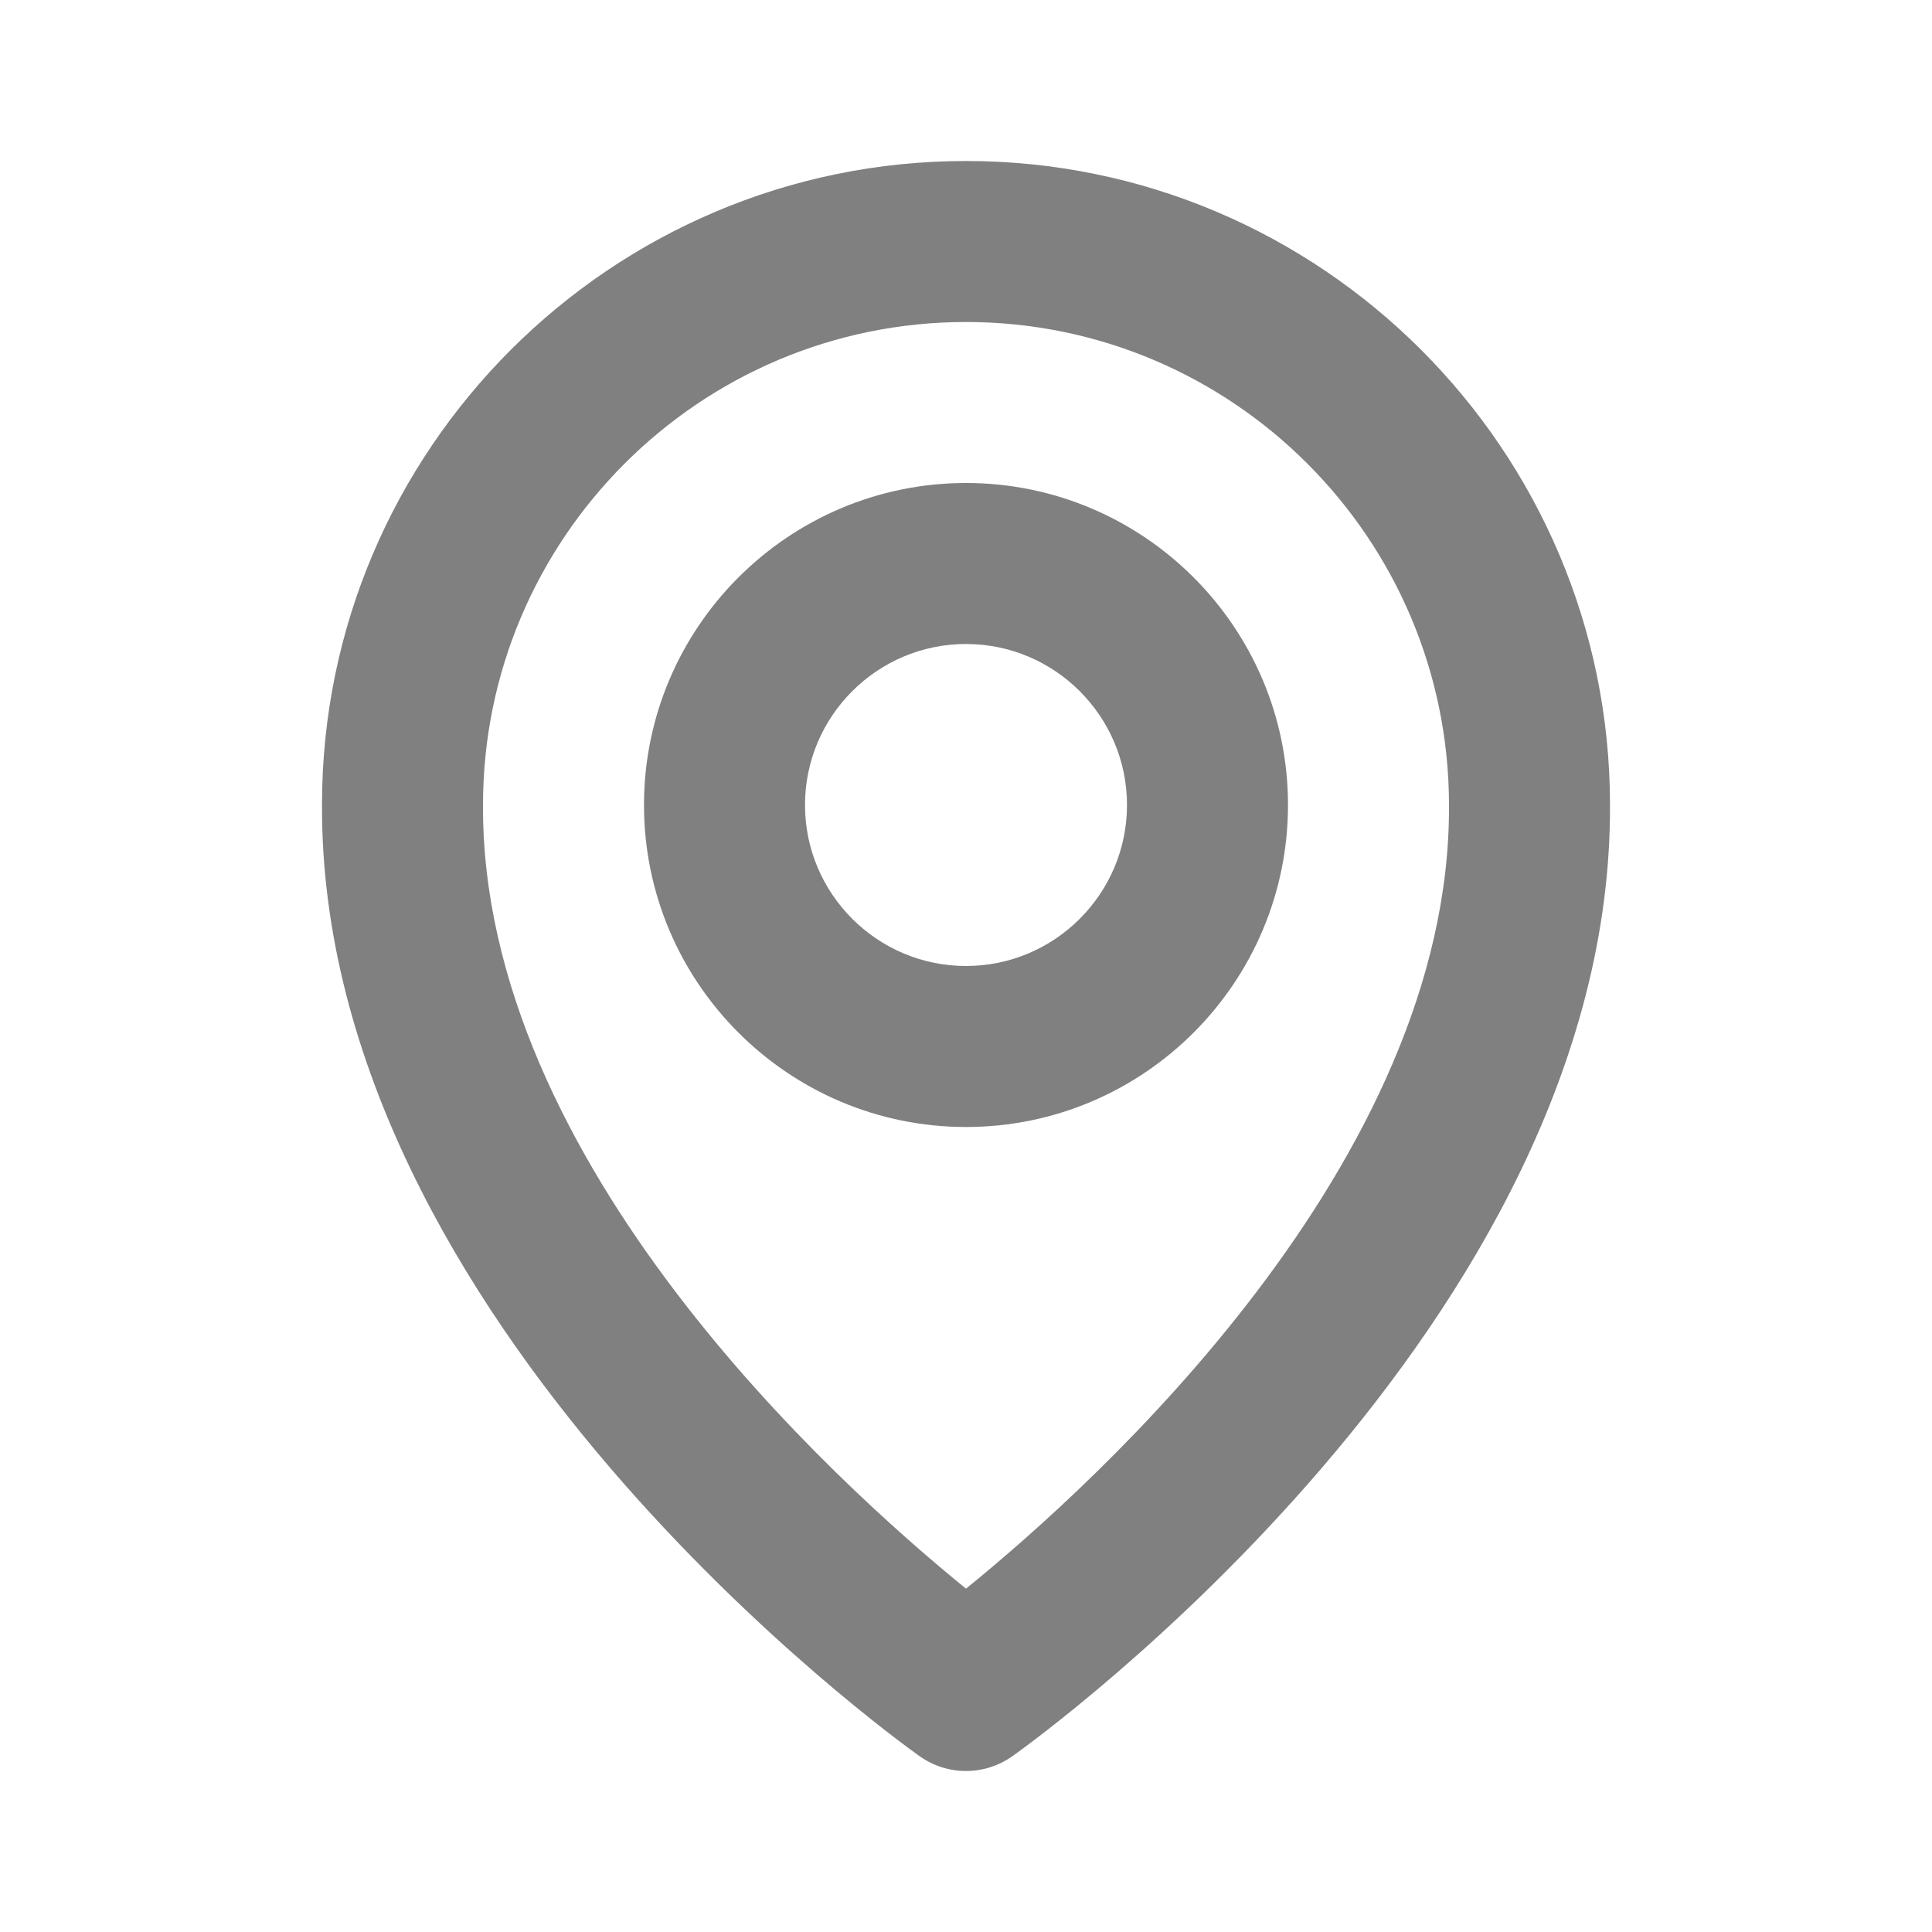
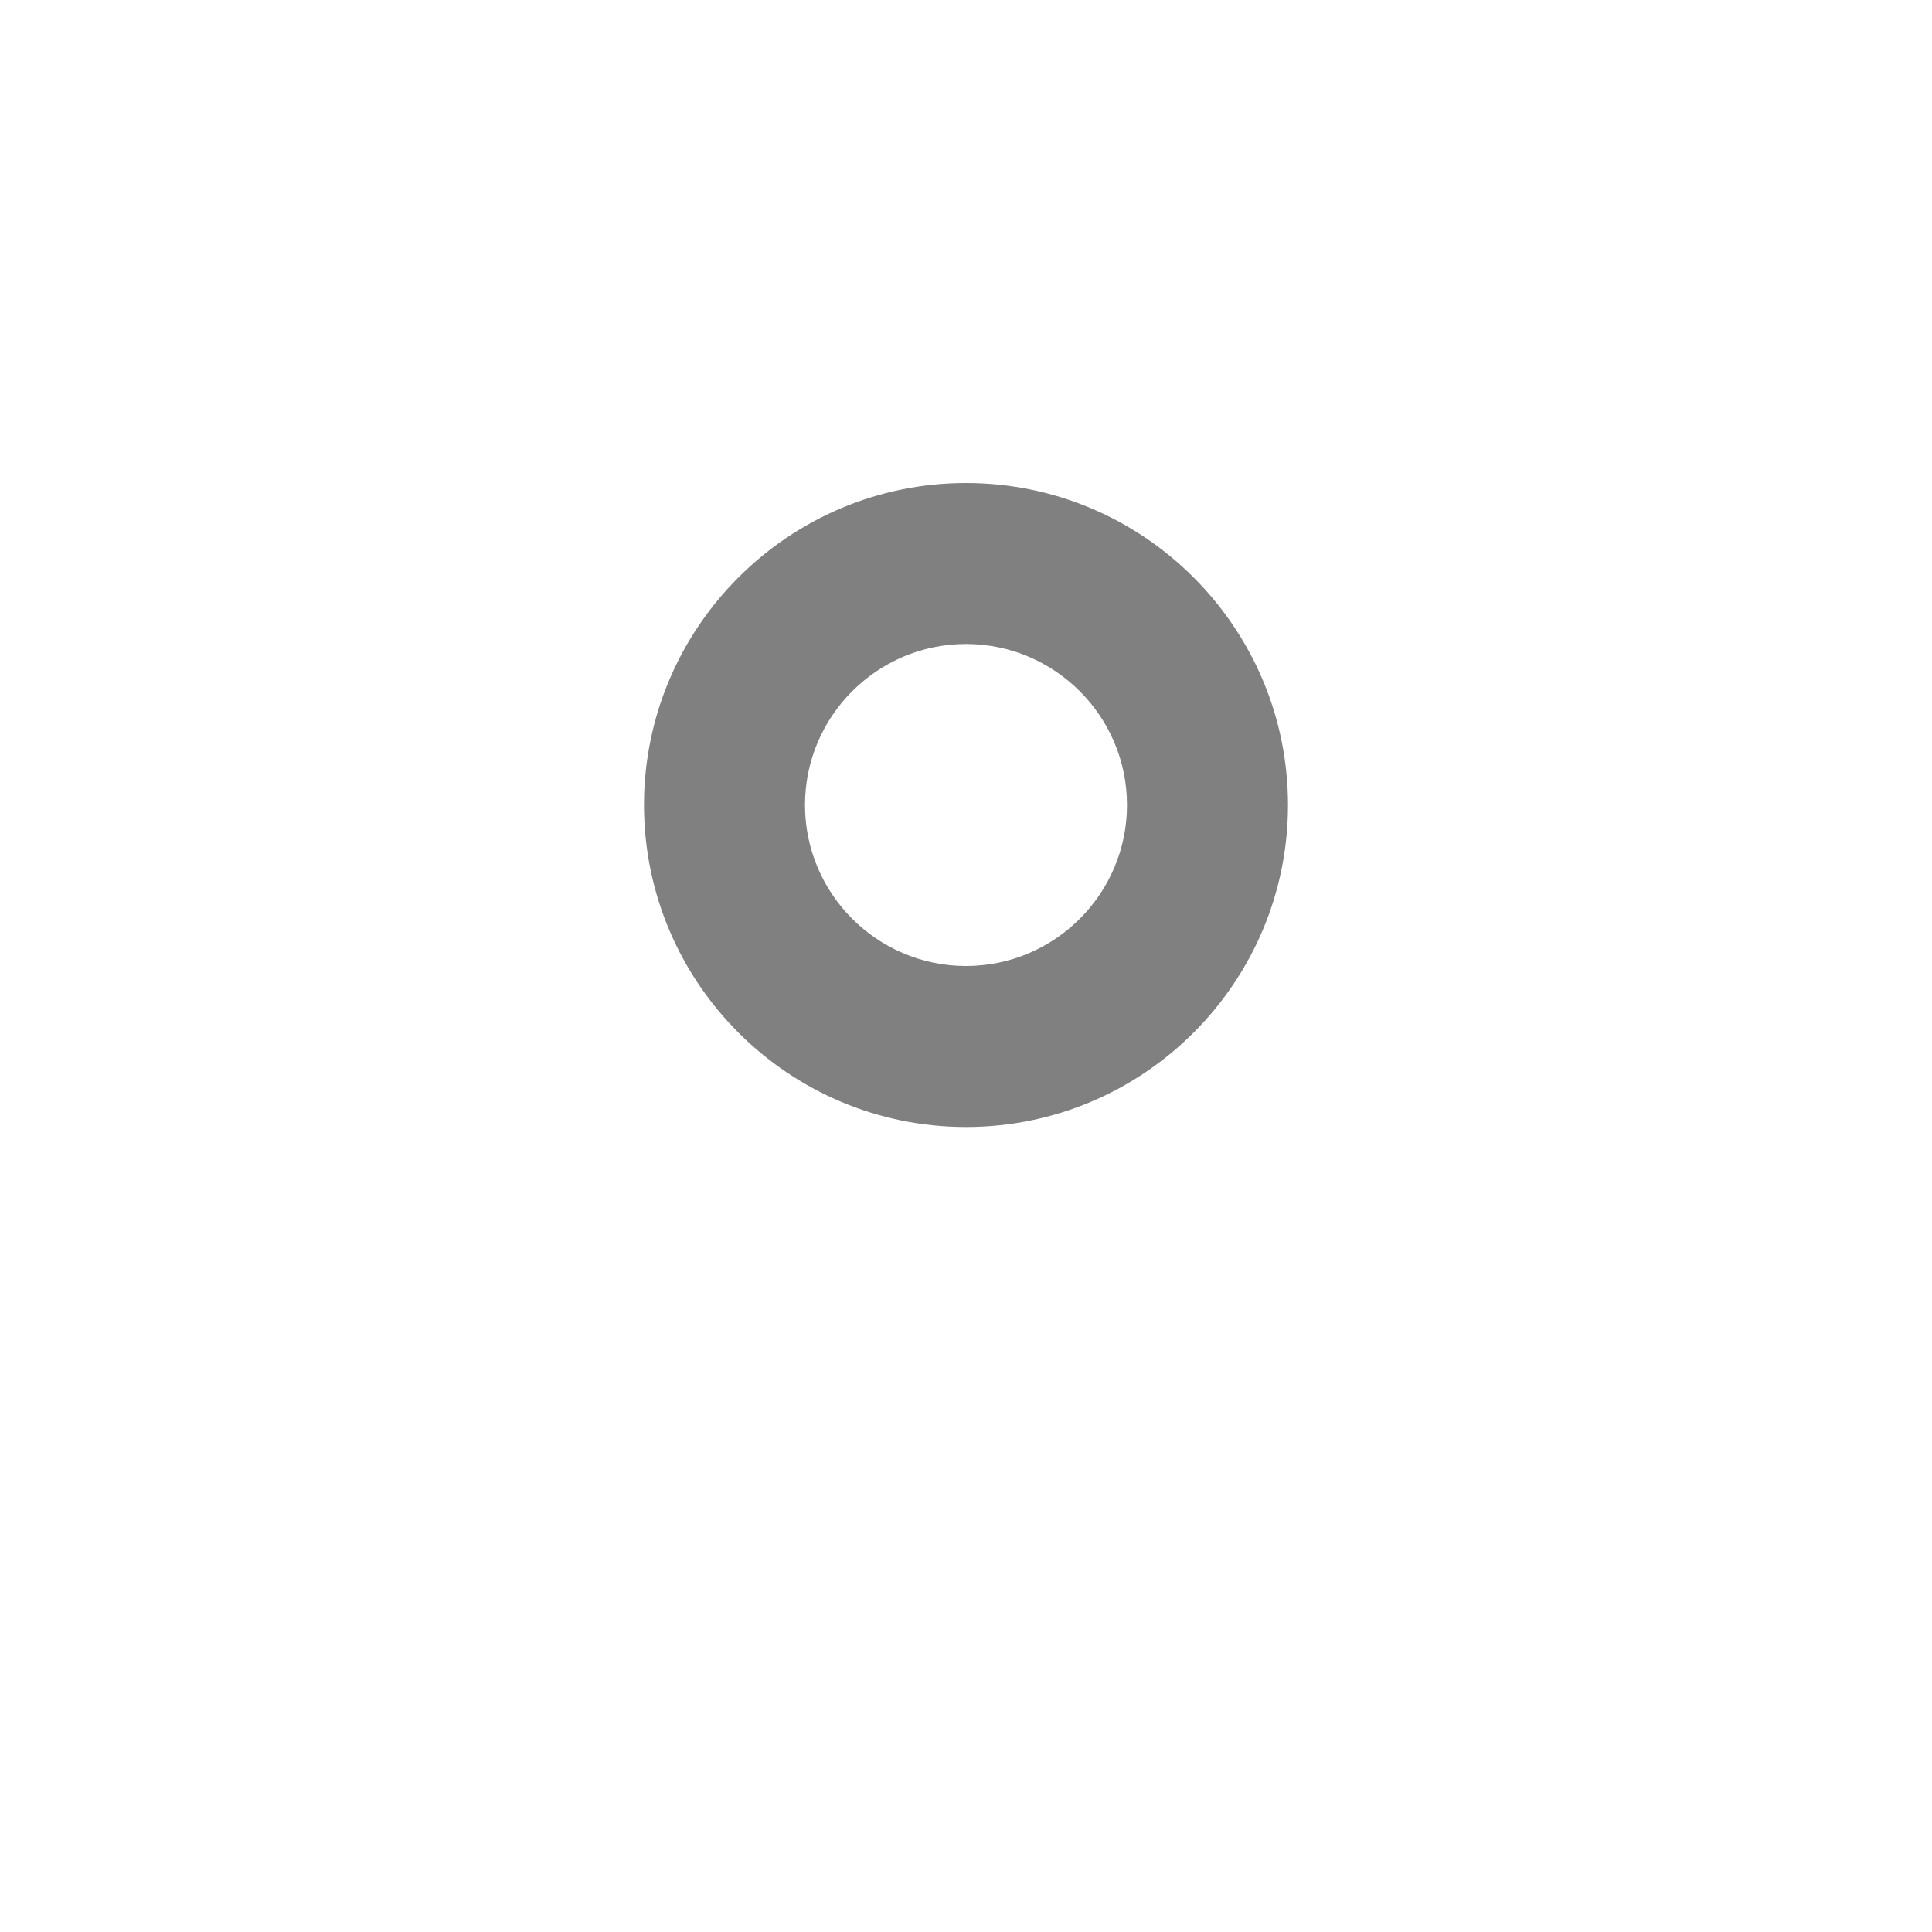
<svg xmlns="http://www.w3.org/2000/svg" width="18" height="18" viewBox="0 0 18 18" fill="none">
  <path d="M9 10.5C10.655 10.5 12 9.155 12 7.5C12 5.846 10.655 4.5 9 4.5C7.346 4.5 6 5.846 6 7.5C6 9.155 7.346 10.5 9 10.5ZM9 6C9.827 6 10.5 6.673 10.5 7.5C10.5 8.327 9.827 9 9 9C8.173 9 7.5 8.327 7.5 7.5C7.5 6.673 8.173 6 9 6Z" fill="#808080" />
-   <path d="M8.565 16.36C8.692 16.451 8.844 16.5 9 16.5C9.156 16.5 9.308 16.451 9.435 16.36C9.663 16.199 15.022 12.33 15 7.5C15 4.192 12.308 1.5 9 1.5C5.692 1.5 3 4.192 3 7.496C2.978 12.33 8.337 16.199 8.565 16.36ZM9 3C11.482 3 13.5 5.018 13.5 7.504C13.516 10.832 10.209 13.821 9 14.801C7.792 13.82 4.484 10.831 4.5 7.5C4.5 5.018 6.518 3 9 3Z" fill="#808080" />
</svg>